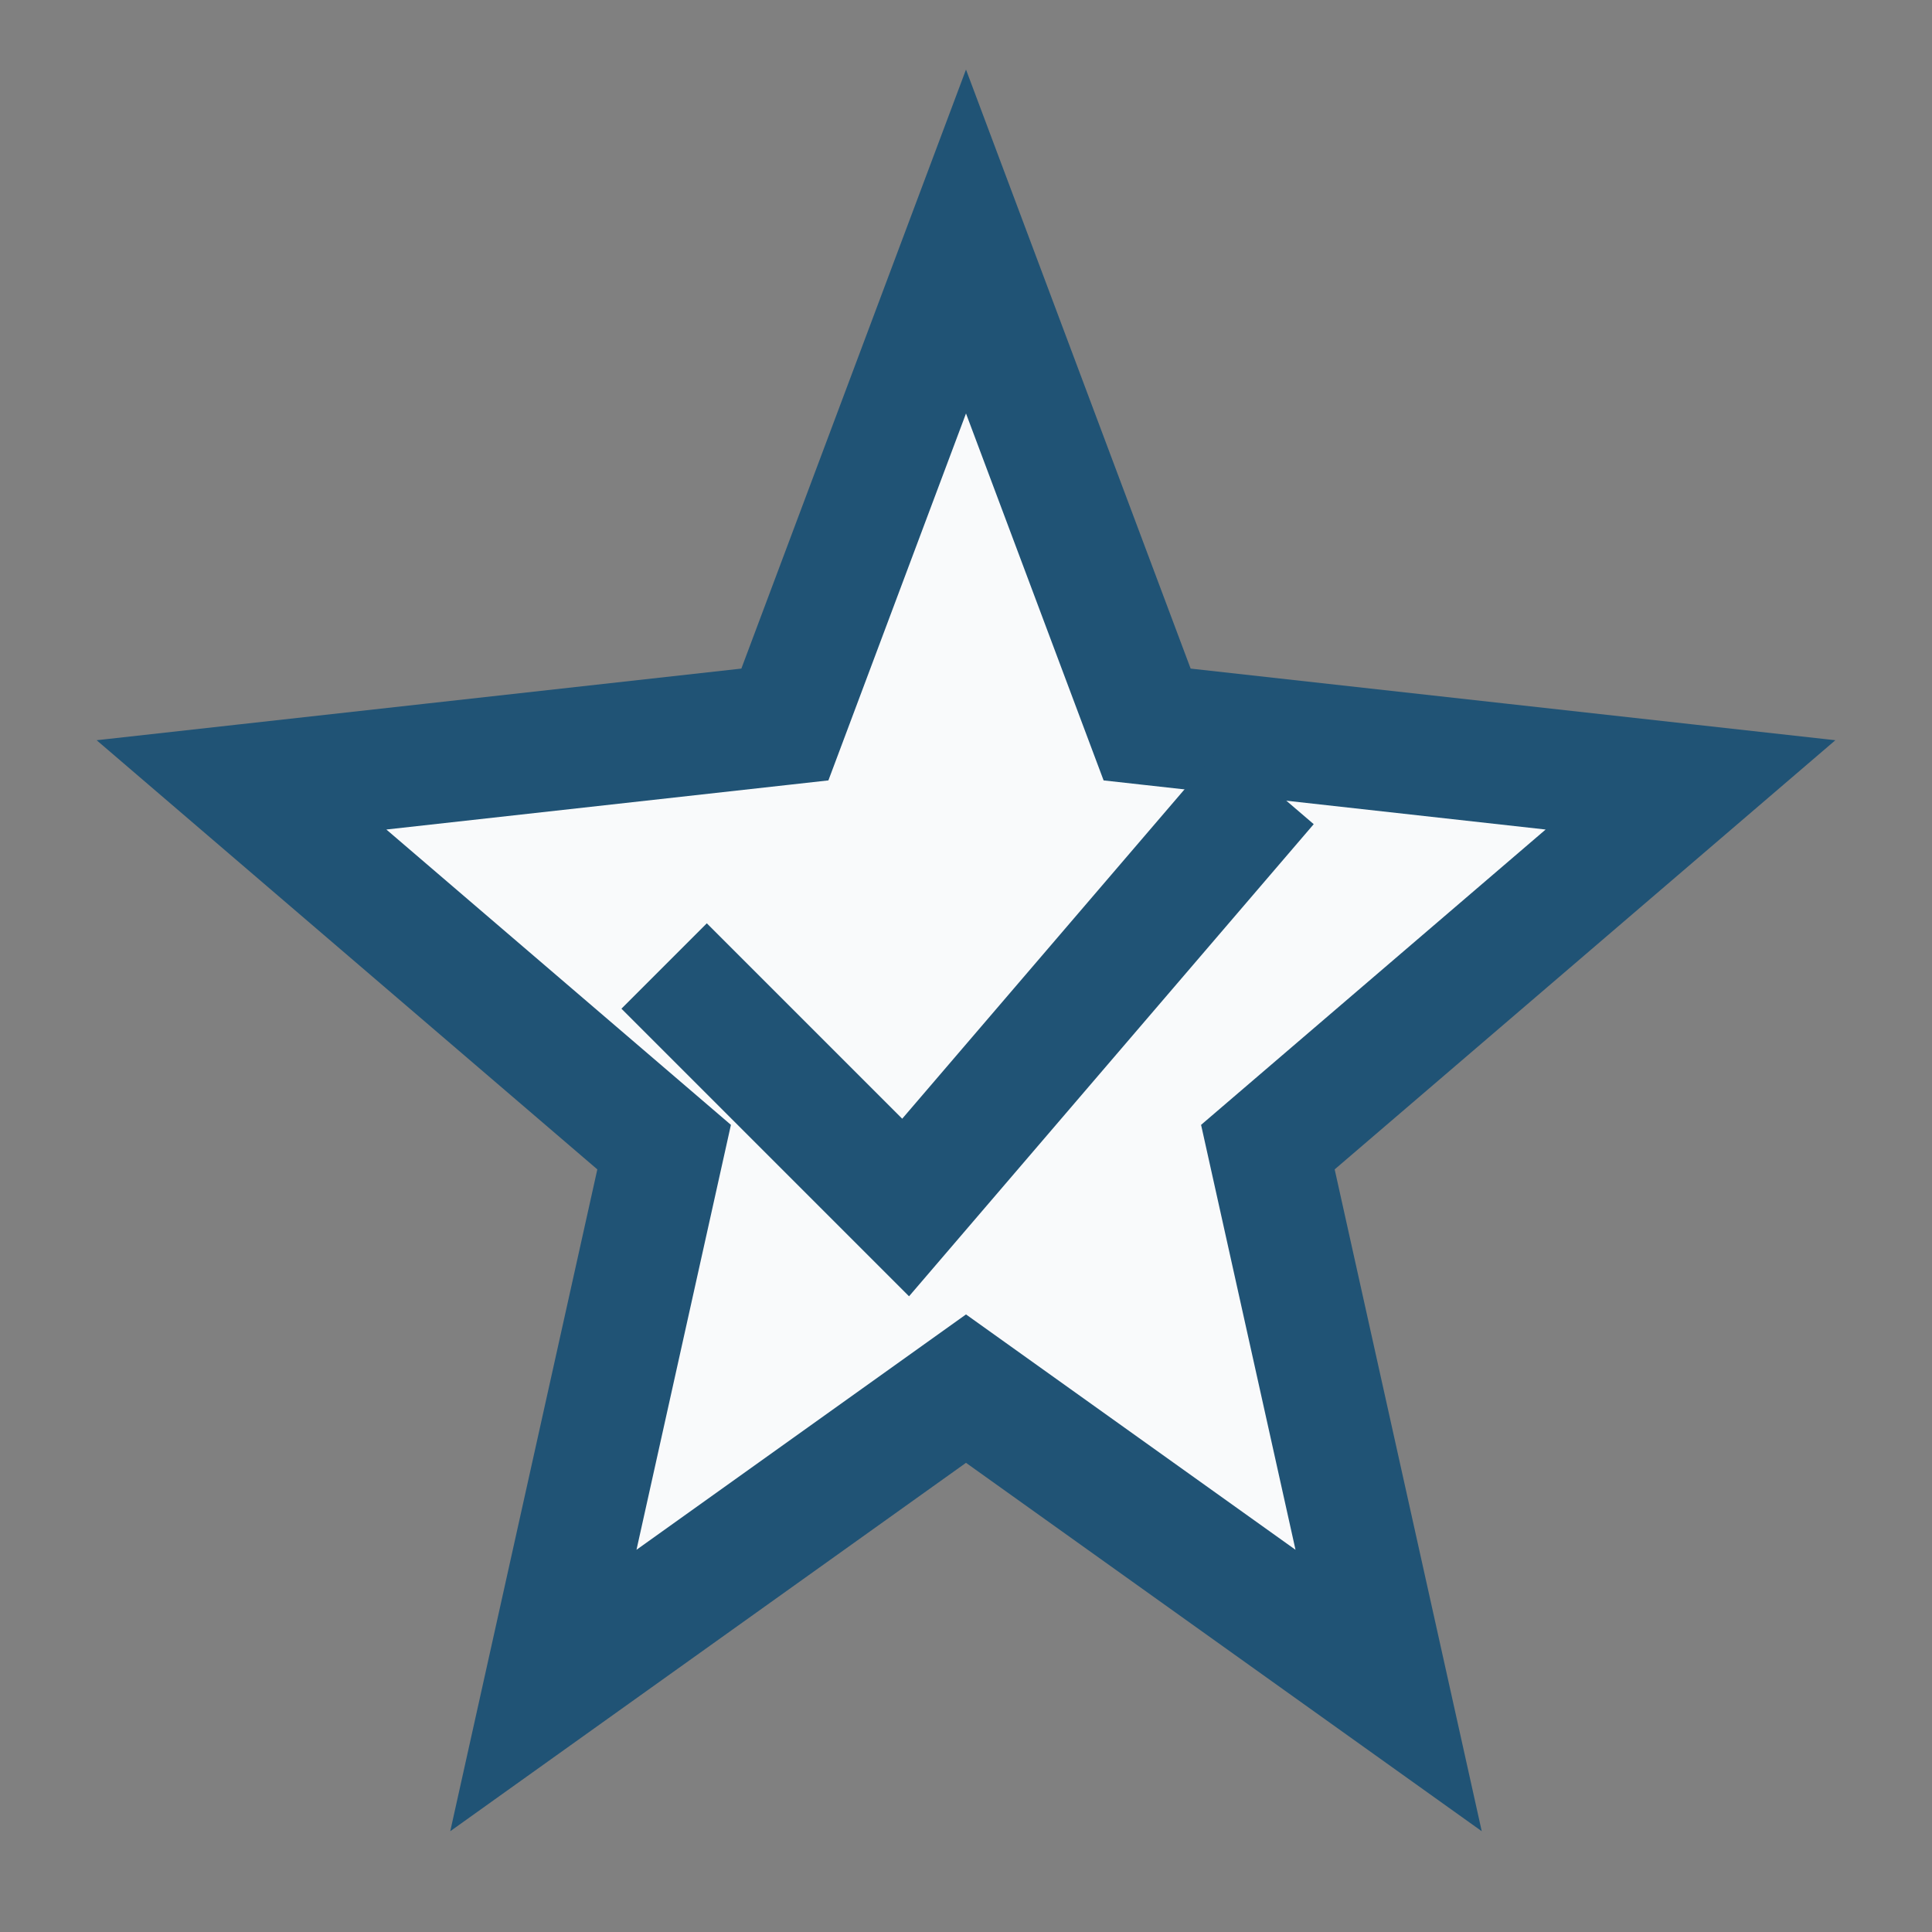
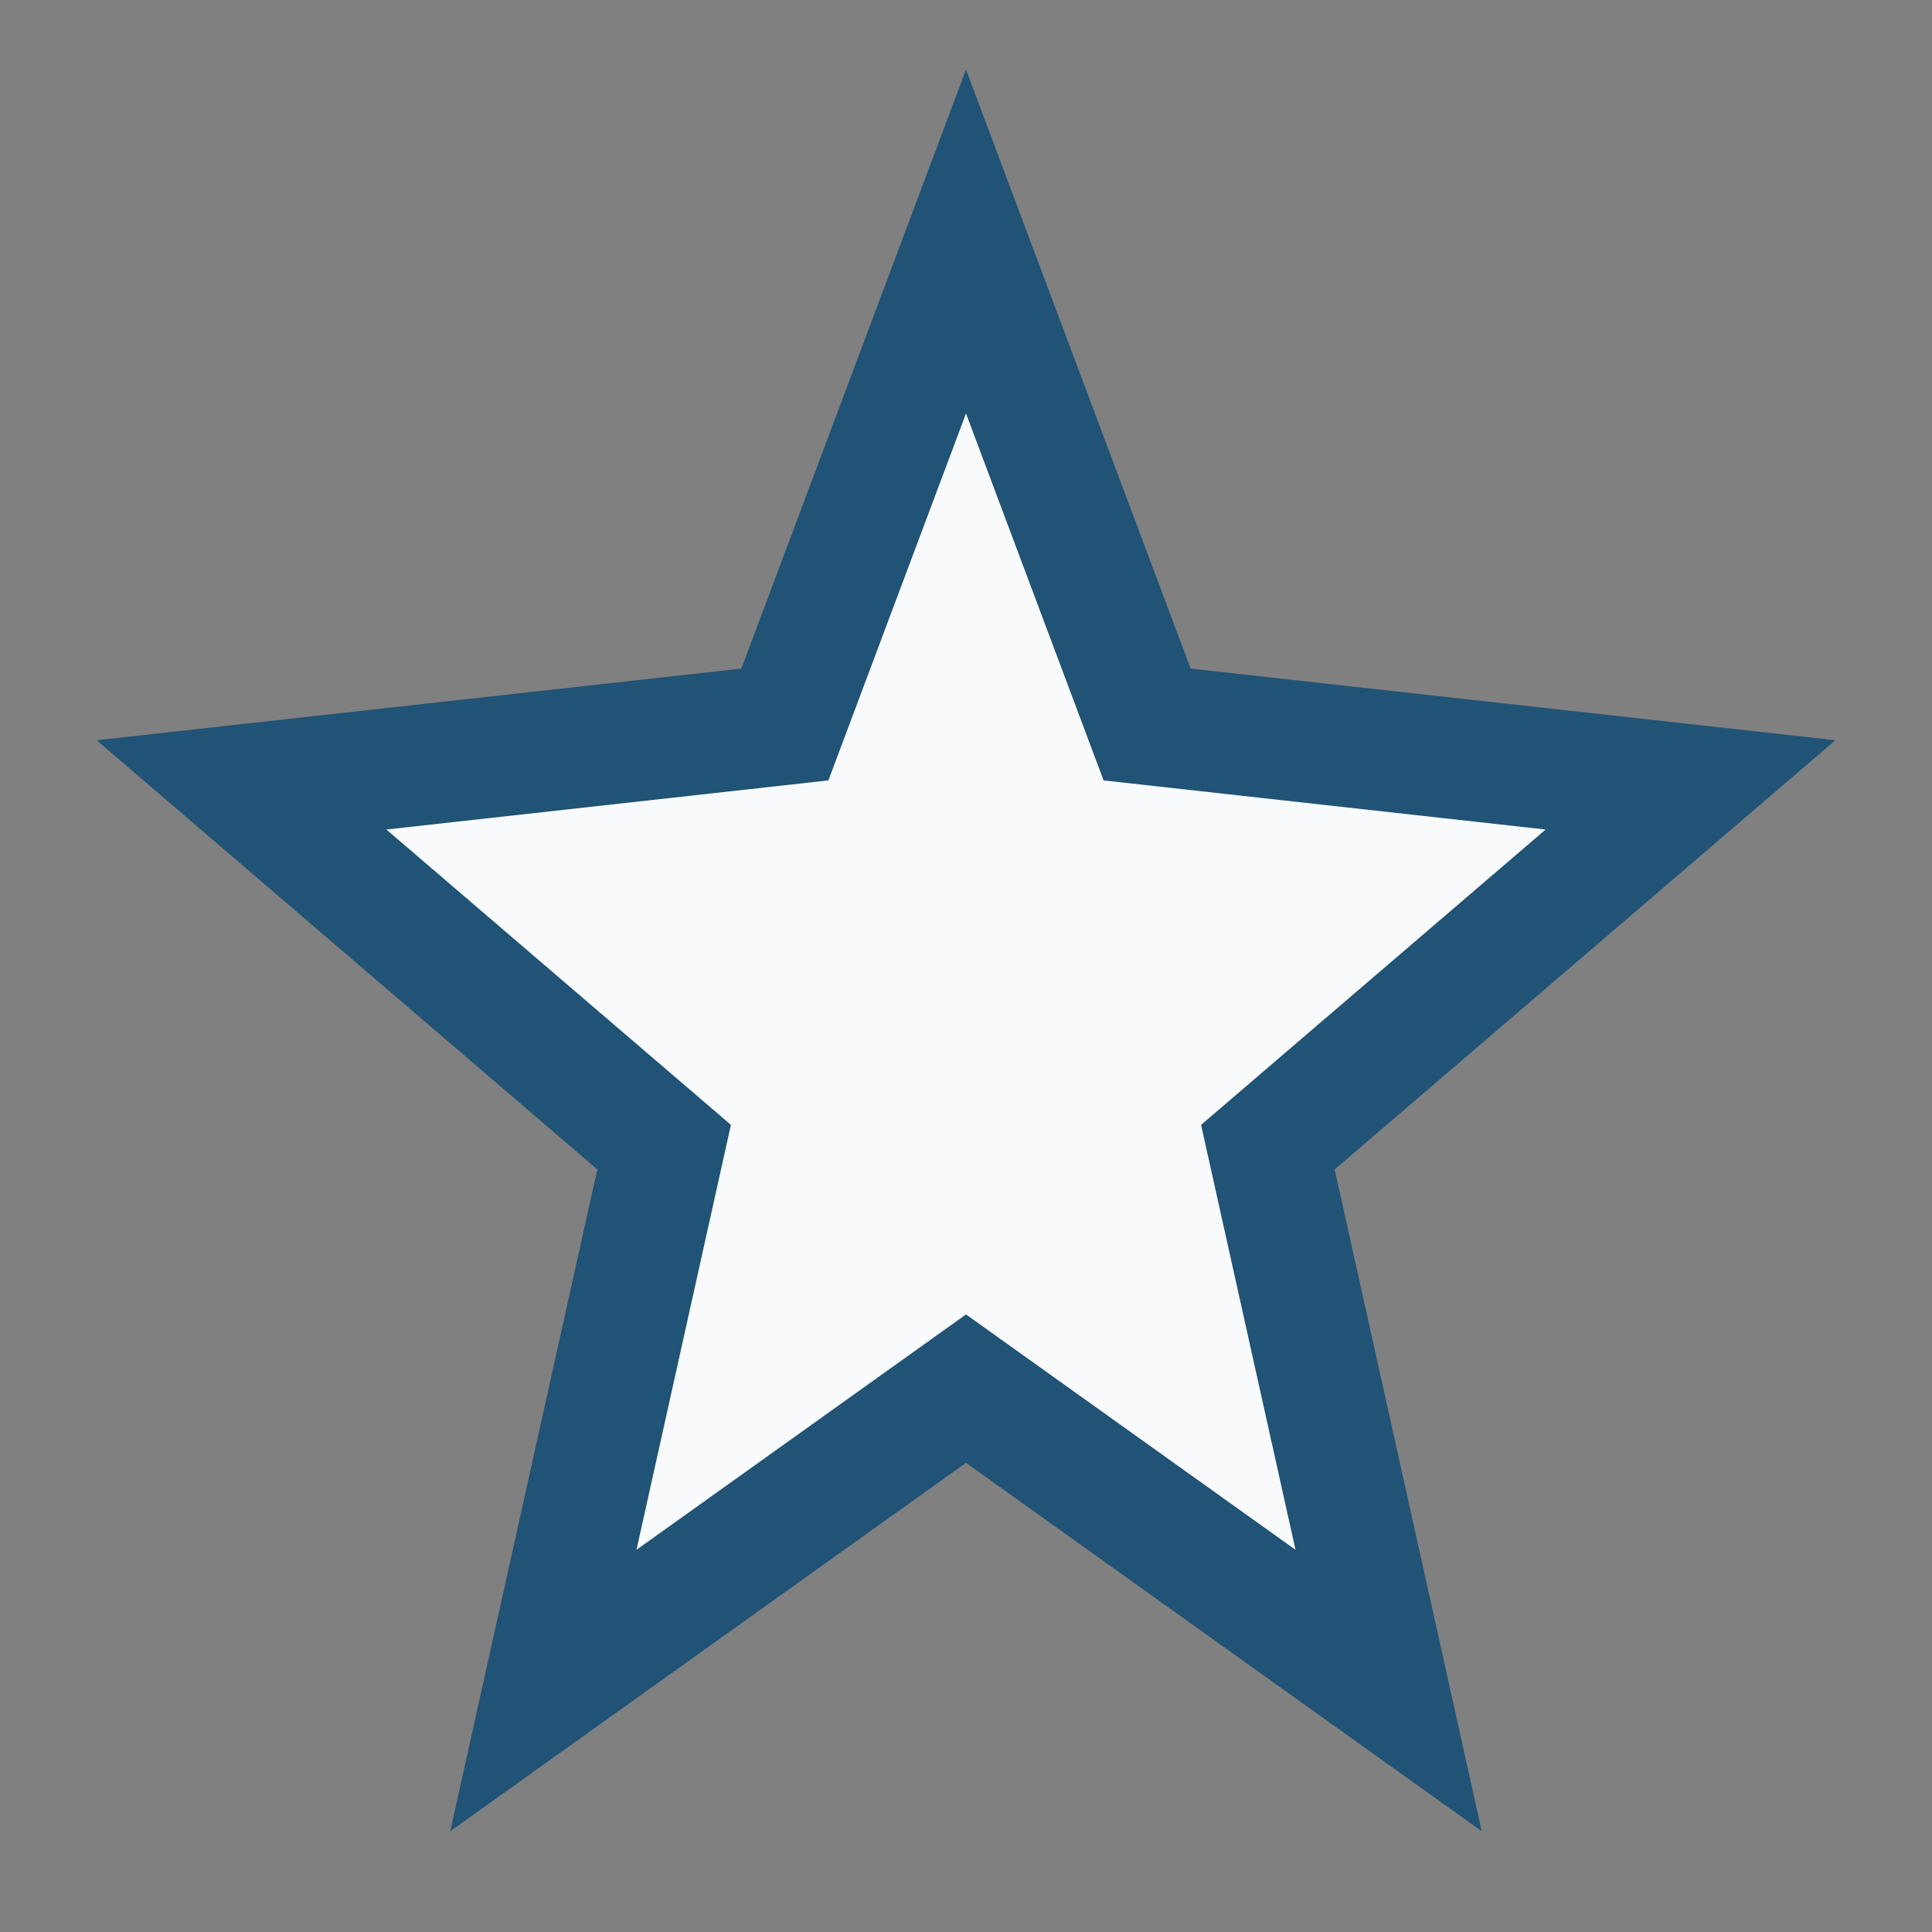
<svg xmlns="http://www.w3.org/2000/svg" width="32" height="32" viewBox="0 0 32 32">
  <rect x="0" y="0" width="32" height="32" fill="#808080" stroke="none" />
  <polygon points="16 4 19 12 28 13 21 19 23 28 16 23 9 28 11 19 4 13 13 12 16 4" fill="#F9FAFB" stroke="#205375" stroke-width="2" />
-   <path d="M11 16l4 4 6-7" fill="none" stroke="#205375" stroke-width="2" />
</svg>